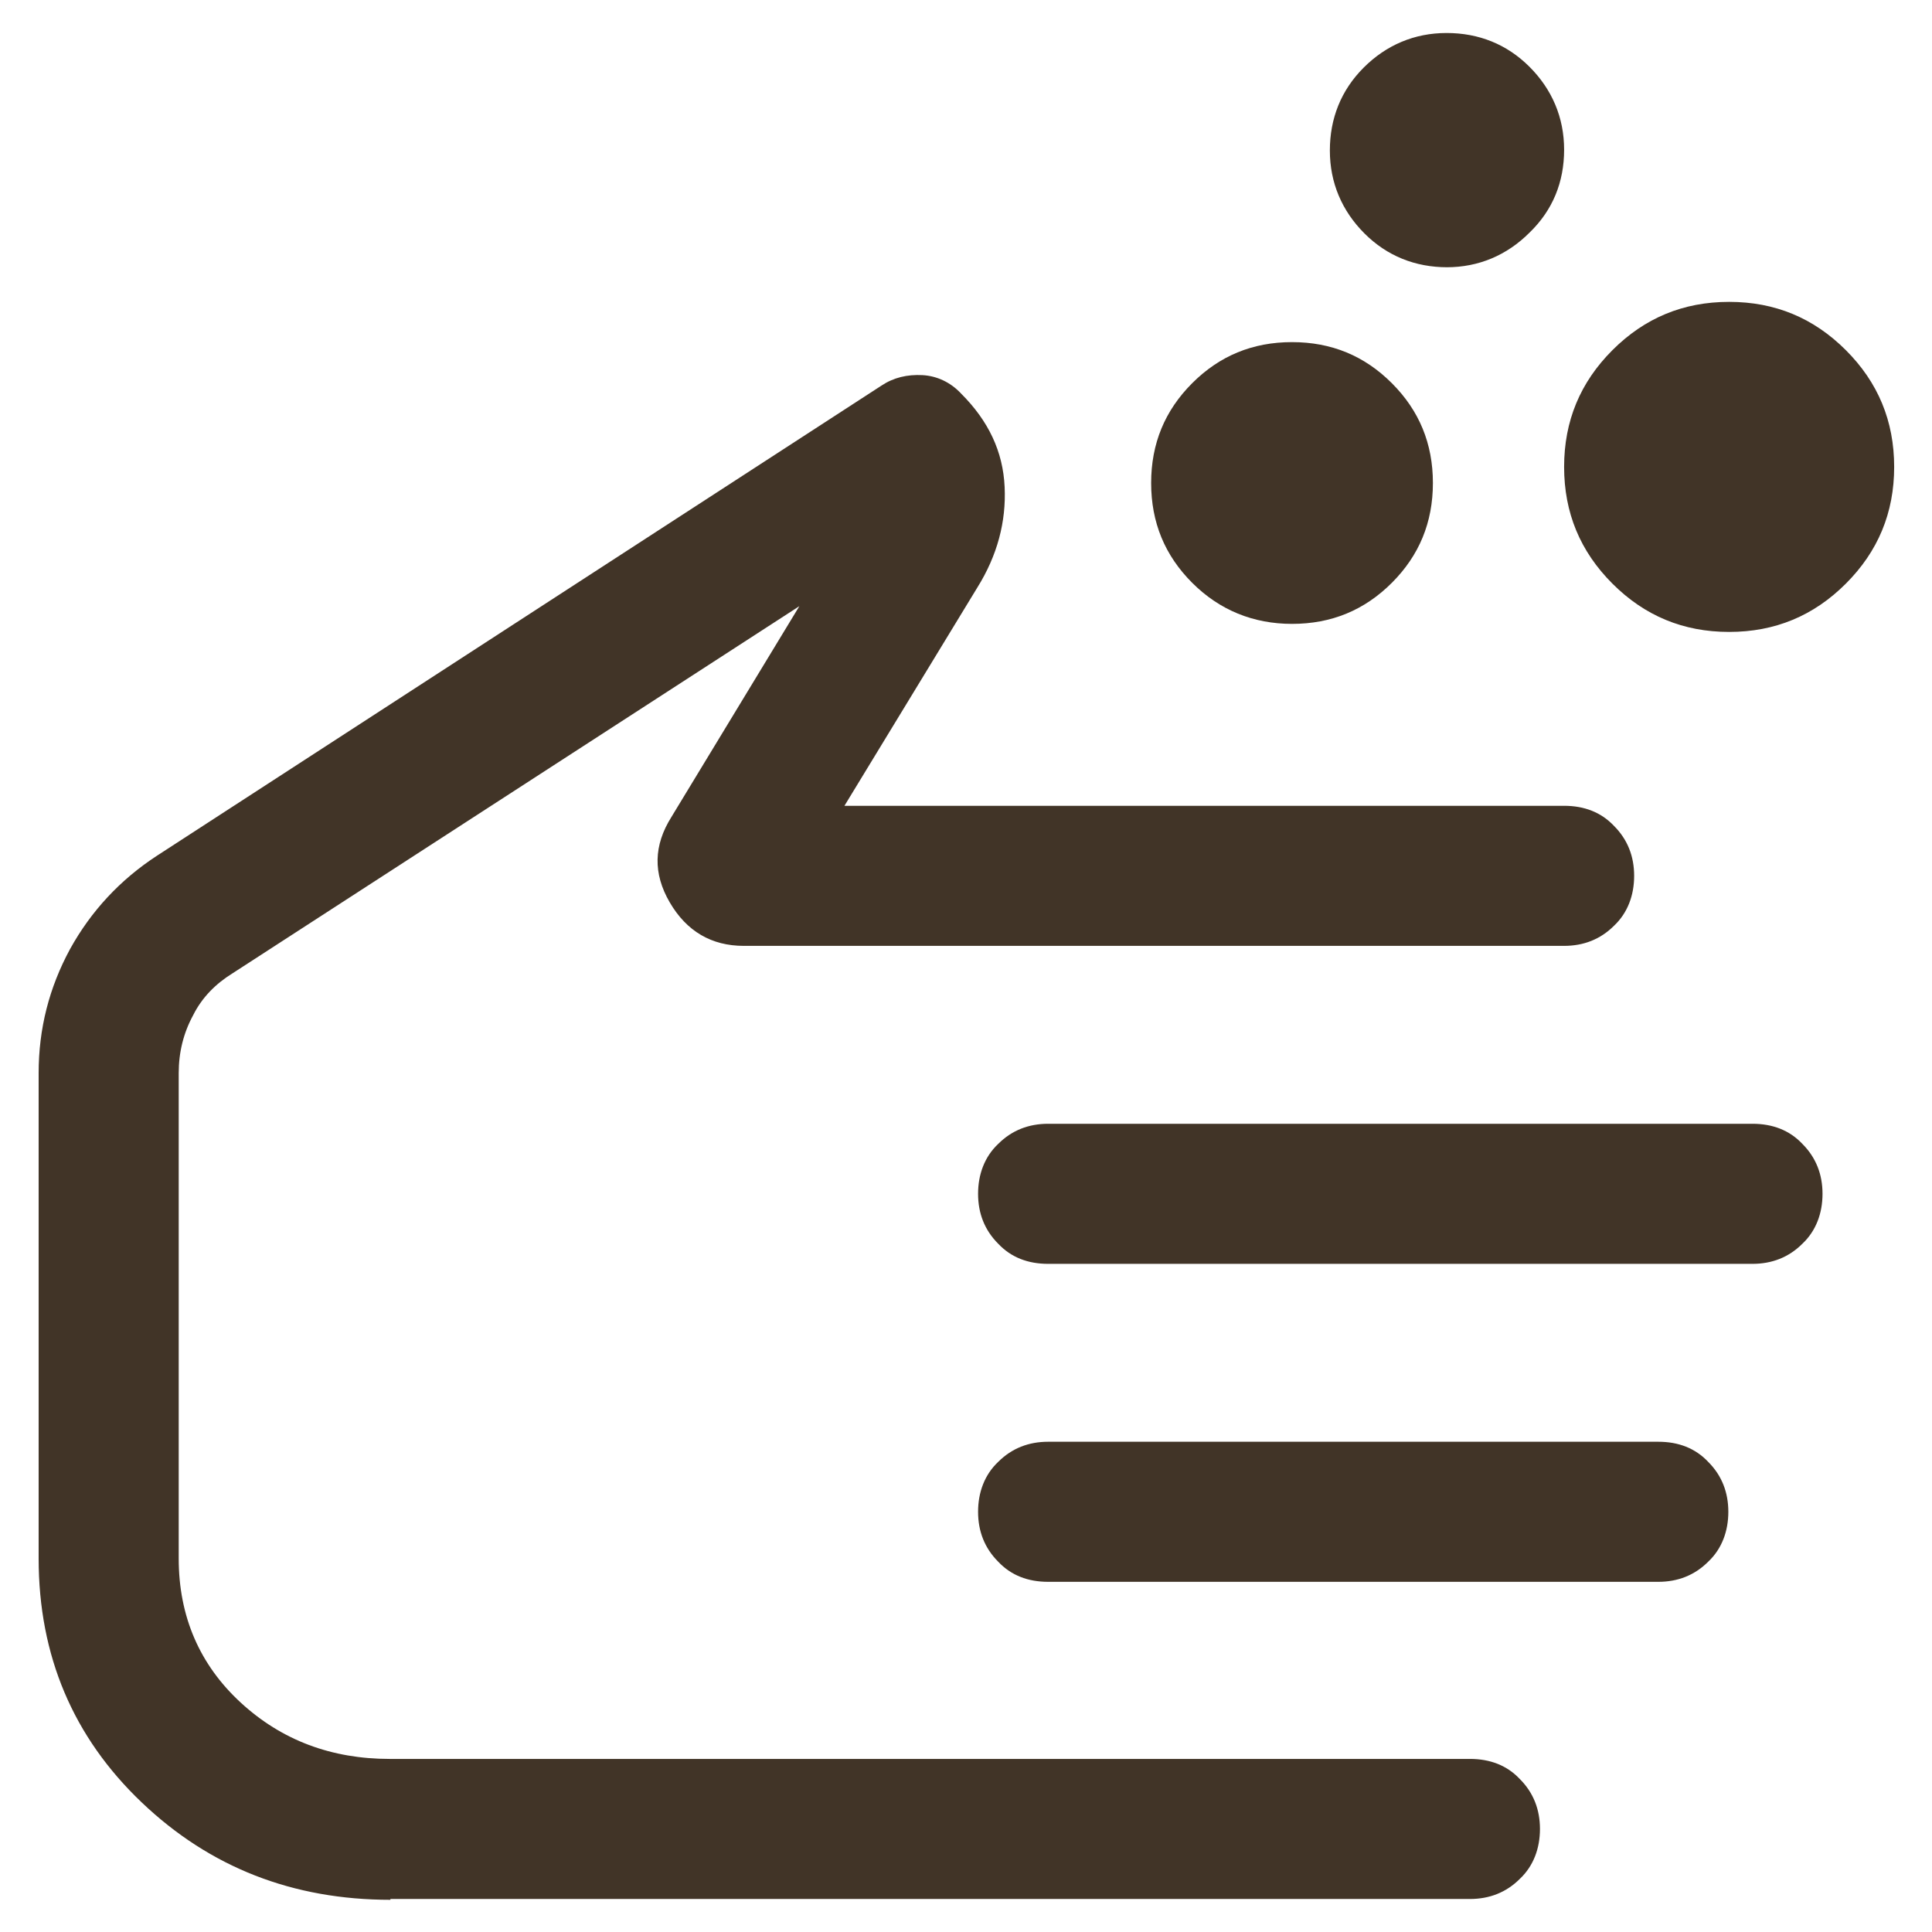
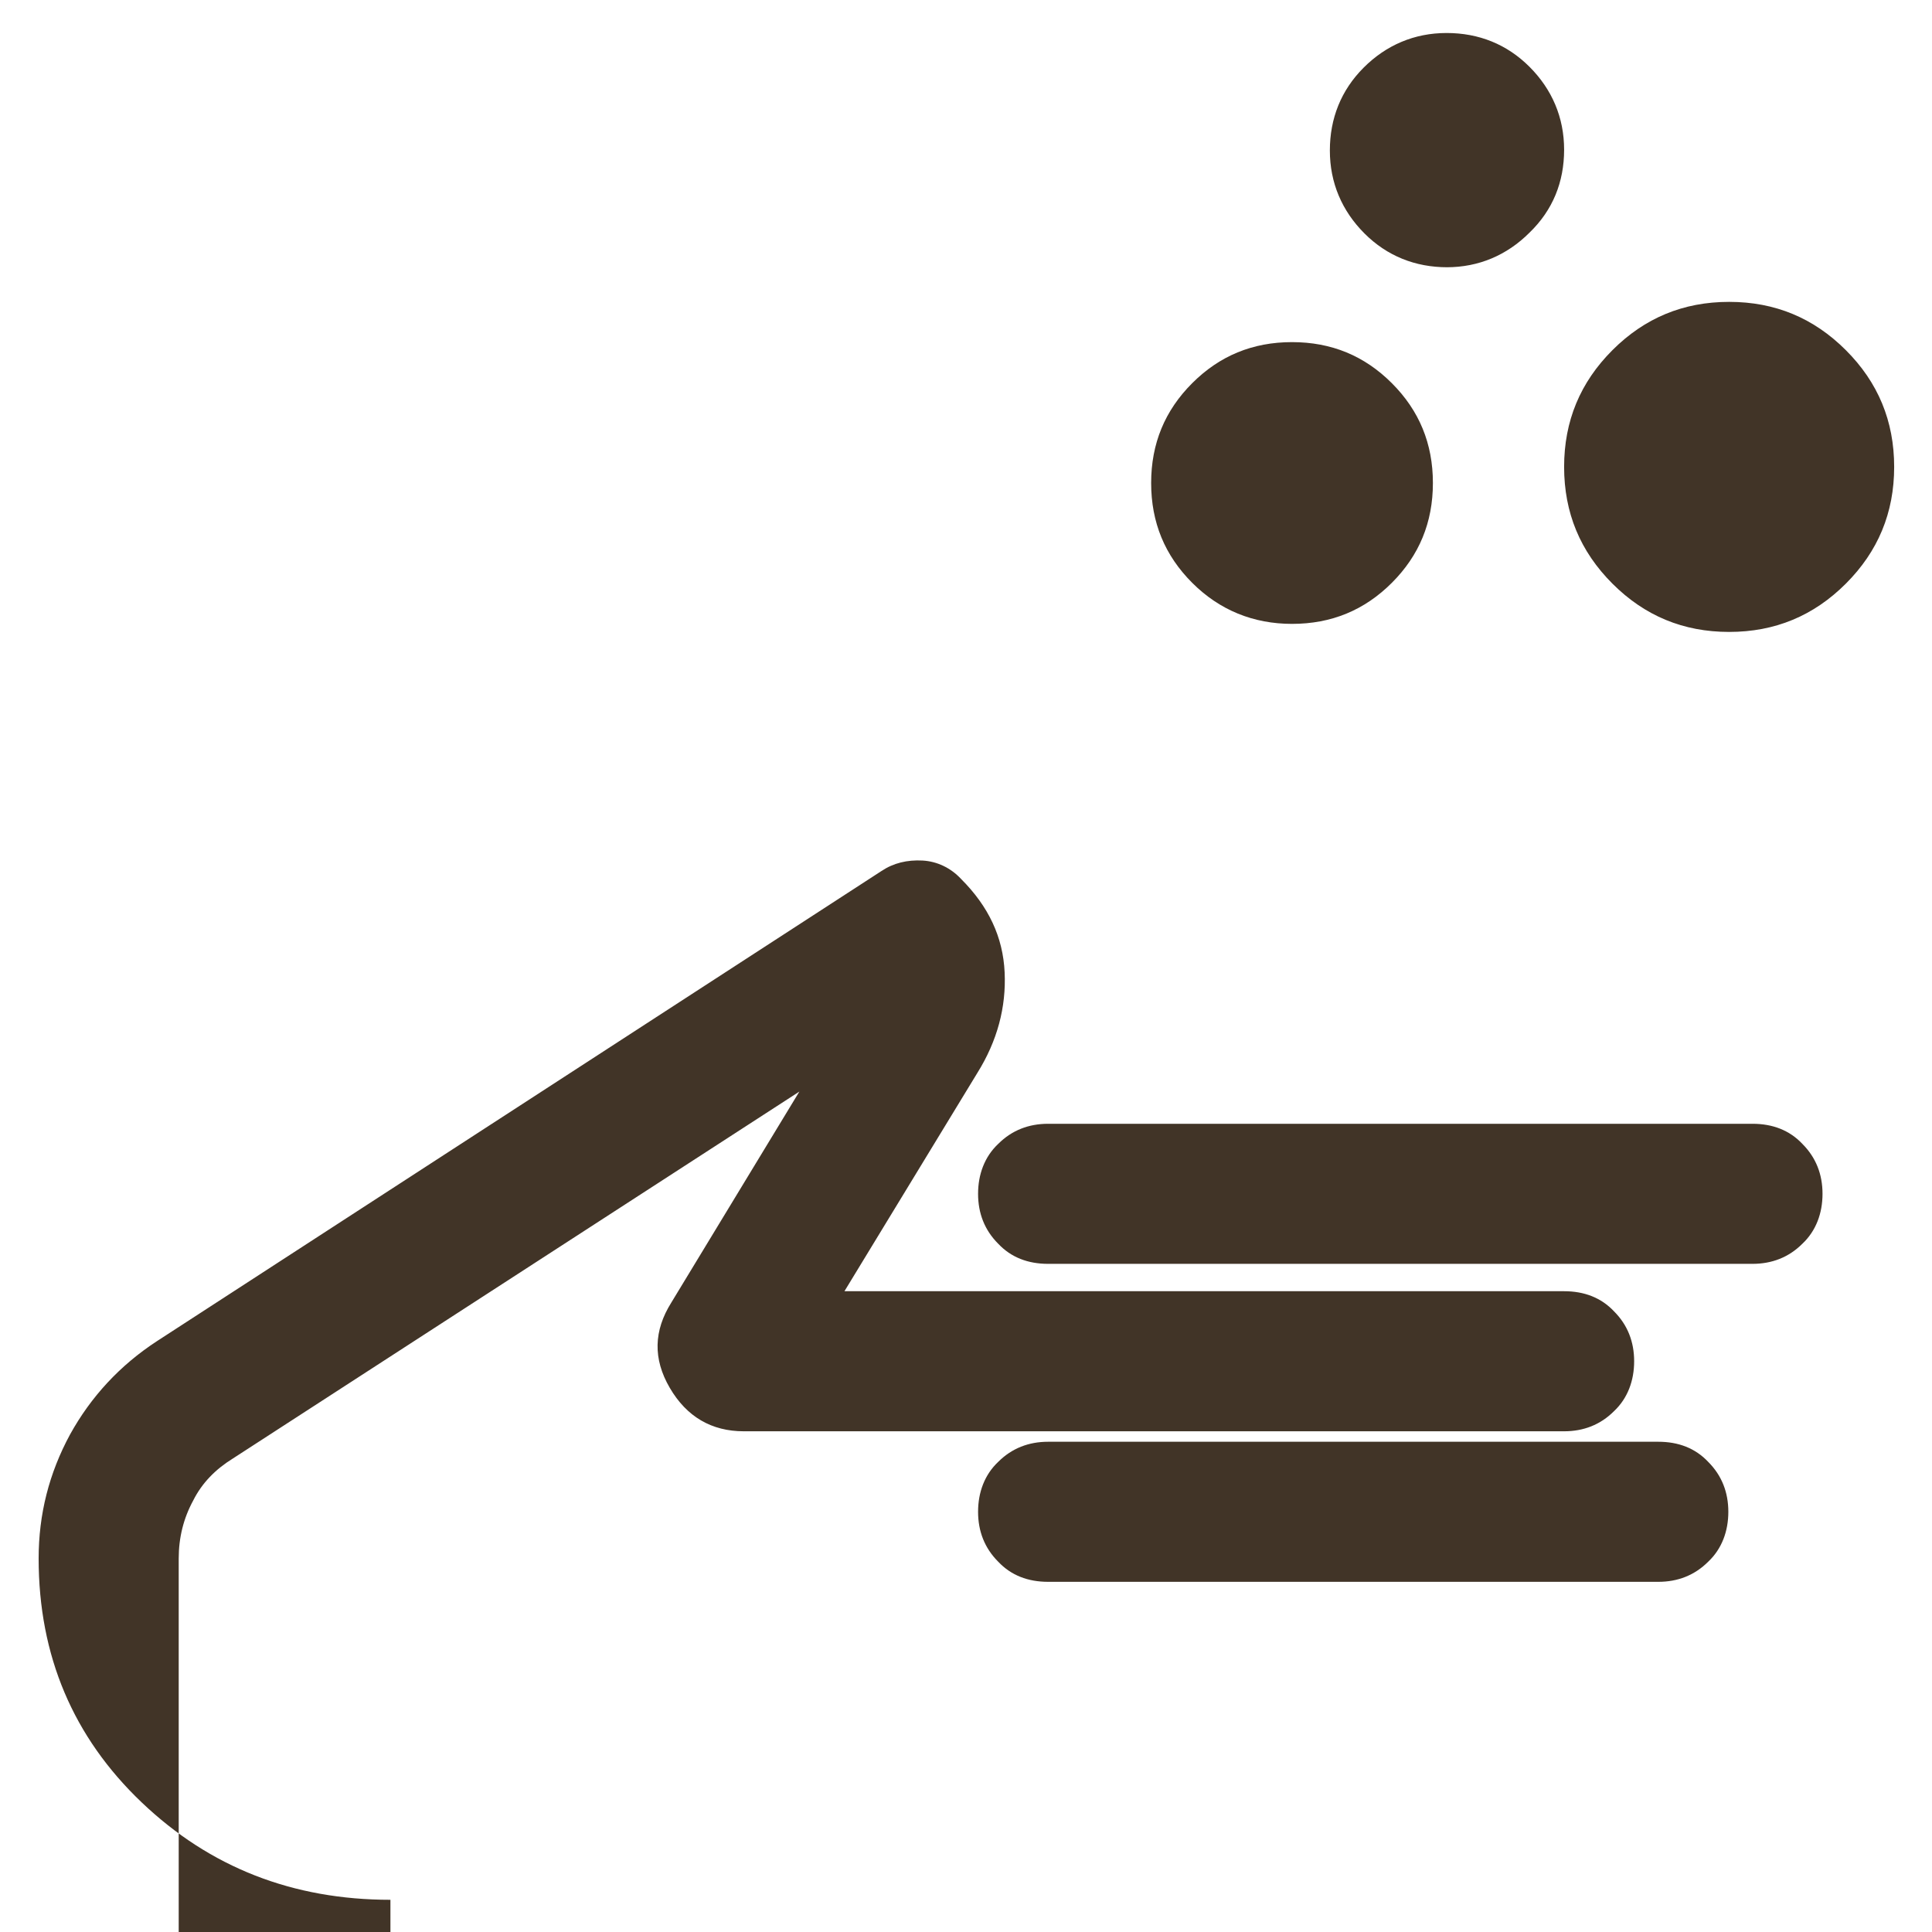
<svg xmlns="http://www.w3.org/2000/svg" id="Layer_1" data-name="Layer 1" viewBox="0 0 24 24">
  <defs>
    <style>      .cls-1 {        fill: #413427;      }    </style>
  </defs>
-   <path class="cls-1" d="M16.05,7.75c-.48,0-.9-.17-1.24-.51-.34-.34-.51-.75-.51-1.24s.17-.9.51-1.24c.34-.34.75-.51,1.24-.51s.9.17,1.24.51c.34.34.51.75.51,1.24s-.17.9-.51,1.24c-.34.34-.75.51-1.24.51ZM21.48,7.85c-.57,0-1.05-.2-1.45-.6-.4-.4-.6-.88-.6-1.45s.2-1.05.6-1.45c.4-.4.88-.6,1.45-.6s1.05.2,1.45.6c.4.4.6.88.6,1.45s-.2,1.05-.6,1.45c-.4.4-.88.6-1.45.6ZM17.98,3.32c-.4,0-.75-.14-1.03-.42-.28-.28-.43-.63-.43-1.03s.14-.75.42-1.03c.28-.28.63-.43,1.03-.43s.75.14,1.03.42c.28.28.43.63.43,1.03s-.14.75-.43,1.03c-.28.28-.63.43-1.03.43ZM4.85,23.6c-1.21,0-2.24-.4-3.09-1.21-.85-.81-1.28-1.82-1.28-3.03v-6.03c0-.55.13-1.06.39-1.54.26-.47.62-.86,1.08-1.16l9-5.84c.15-.1.32-.14.51-.13.18.01.35.09.48.23.34.34.52.72.54,1.16.02.43-.09.85-.34,1.25l-1.65,2.71h8.94c.25,0,.46.08.62.25.17.17.25.38.25.62s-.08.46-.25.62c-.17.17-.38.25-.62.25h-10.19c-.4,0-.71-.18-.92-.54-.21-.36-.2-.71.02-1.06l1.59-2.62-7.04,4.56c-.21.13-.38.3-.49.52-.12.22-.18.46-.18.72v6.03c0,.72.26,1.32.77,1.79.51.47,1.13.7,1.85.7h13.42c.25,0,.46.08.62.25.17.17.25.38.25.62s-.08.46-.25.62c-.17.17-.38.25-.62.25H4.85ZM21.77,15.7h-8.75c-.25,0-.46-.08-.62-.25-.17-.17-.25-.38-.25-.62s.08-.46.25-.62c.17-.17.38-.25.62-.25h8.75c.25,0,.46.08.62.25.17.17.25.38.25.62s-.08.46-.25.62c-.17.17-.38.25-.62.25ZM20.6,19.65h-7.58c-.25,0-.46-.08-.62-.25-.17-.17-.25-.38-.25-.62s.08-.46.25-.62c.17-.17.38-.25.62-.25h7.58c.25,0,.46.08.62.25.17.17.25.38.25.62s-.08.46-.25.62c-.17.17-.38.25-.62.25Z" />
+   <path class="cls-1" d="M16.05,7.75c-.48,0-.9-.17-1.24-.51-.34-.34-.51-.75-.51-1.24s.17-.9.51-1.24c.34-.34.75-.51,1.24-.51s.9.17,1.24.51c.34.34.51.75.51,1.24s-.17.9-.51,1.24c-.34.34-.75.51-1.24.51ZM21.48,7.85c-.57,0-1.05-.2-1.45-.6-.4-.4-.6-.88-.6-1.45s.2-1.05.6-1.45c.4-.4.88-.6,1.45-.6s1.05.2,1.45.6c.4.4.6.88.6,1.45s-.2,1.05-.6,1.45c-.4.4-.88.6-1.45.6ZM17.98,3.32c-.4,0-.75-.14-1.03-.42-.28-.28-.43-.63-.43-1.03s.14-.75.42-1.03c.28-.28.63-.43,1.03-.43s.75.14,1.03.42c.28.28.43.63.43,1.03s-.14.75-.43,1.03c-.28.28-.63.43-1.03.43ZM4.85,23.6c-1.21,0-2.24-.4-3.09-1.21-.85-.81-1.28-1.82-1.28-3.03c0-.55.13-1.06.39-1.54.26-.47.62-.86,1.08-1.16l9-5.84c.15-.1.32-.14.51-.13.18.01.35.09.48.23.34.34.52.72.54,1.16.02.43-.09.85-.34,1.25l-1.65,2.71h8.94c.25,0,.46.08.62.25.17.17.25.38.25.62s-.08.46-.25.62c-.17.17-.38.25-.62.25h-10.19c-.4,0-.71-.18-.92-.54-.21-.36-.2-.71.02-1.06l1.59-2.62-7.04,4.56c-.21.13-.38.3-.49.52-.12.22-.18.46-.18.72v6.03c0,.72.26,1.32.77,1.79.51.47,1.13.7,1.85.7h13.42c.25,0,.46.08.62.25.17.17.25.38.25.62s-.08.46-.25.62c-.17.17-.38.25-.62.25H4.85ZM21.77,15.7h-8.75c-.25,0-.46-.08-.62-.25-.17-.17-.25-.38-.25-.62s.08-.46.25-.62c.17-.17.38-.25.62-.25h8.75c.25,0,.46.08.62.25.17.17.25.38.25.62s-.08.46-.25.62c-.17.17-.38.25-.62.25ZM20.6,19.65h-7.58c-.25,0-.46-.08-.62-.25-.17-.17-.25-.38-.25-.62s.08-.46.25-.62c.17-.17.38-.25.62-.25h7.58c.25,0,.46.08.62.25.17.17.25.38.25.62s-.08.46-.25.62c-.17.17-.38.25-.62.25Z" />
</svg>